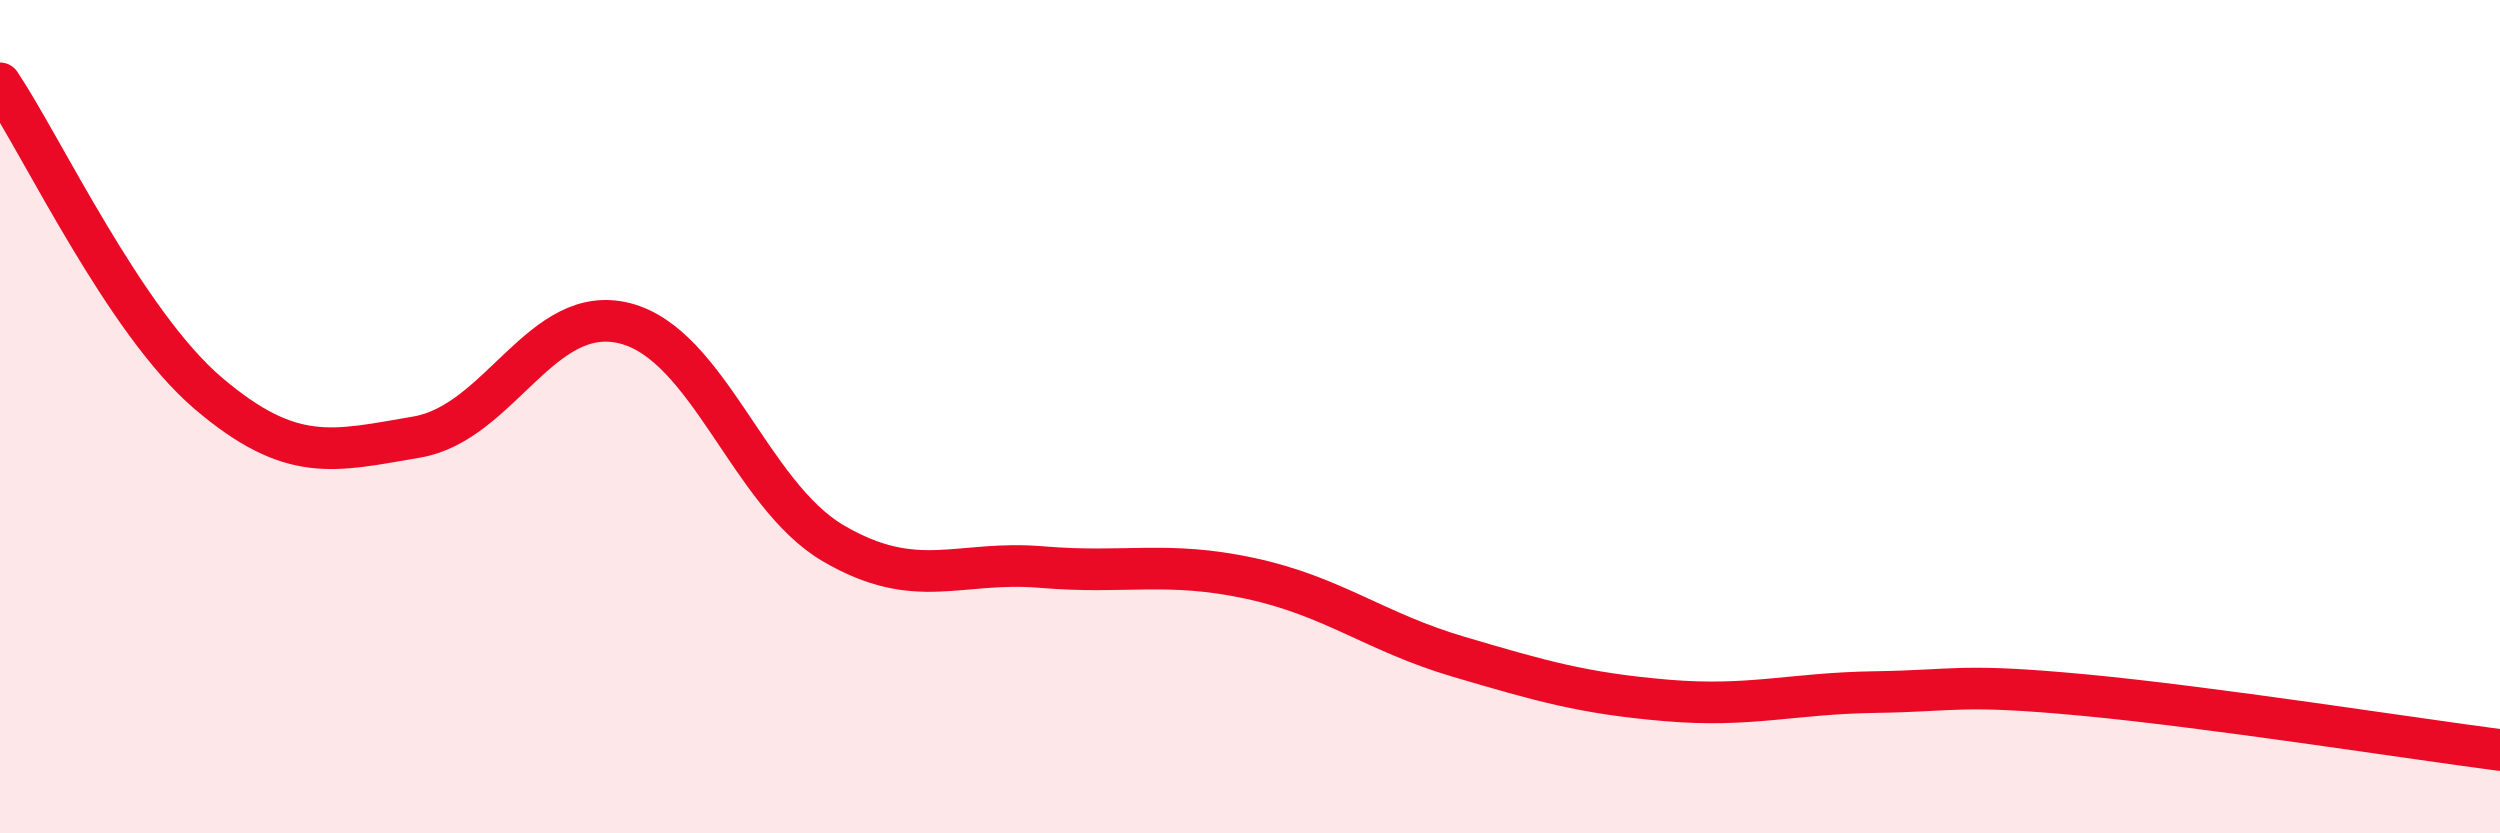
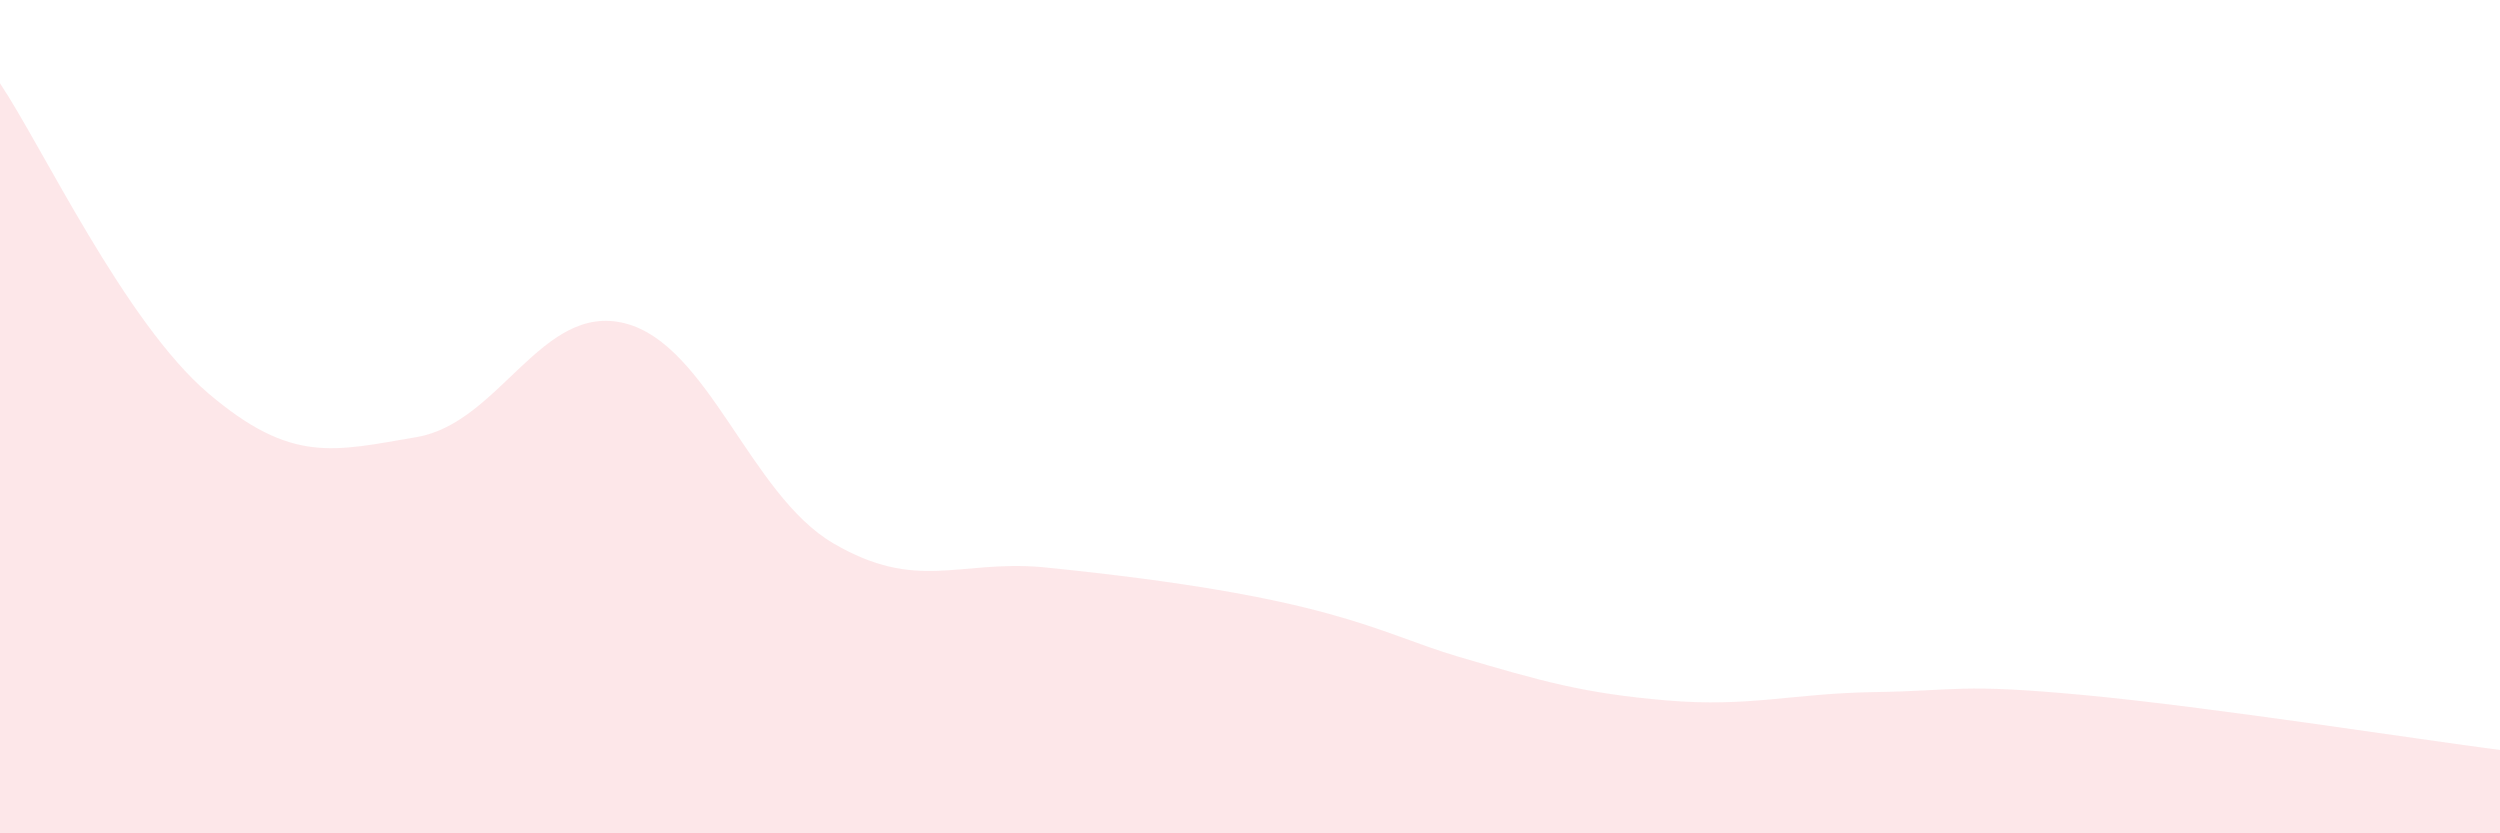
<svg xmlns="http://www.w3.org/2000/svg" width="60" height="20" viewBox="0 0 60 20">
-   <path d="M 0,2 C 1,3.49 3,7.74 5,9.44 C 7,11.14 8,10.83 10,10.49 C 12,10.15 13,7.25 15,7.76 C 17,8.27 18,11.87 20,13.04 C 22,14.21 23,13.44 25,13.61 C 27,13.78 28,13.45 30,13.88 C 32,14.31 33,15.17 35,15.76 C 37,16.35 38,16.64 40,16.81 C 42,16.98 43,16.64 45,16.61 C 47,16.58 47,16.4 50,16.68 C 53,16.96 58,17.74 60,18L60 20L0 20Z" fill="#EB0A25" opacity="0.1" stroke-linecap="round" stroke-linejoin="round" />
-   <path d="M 0,2 C 1,3.49 3,7.74 5,9.44 C 7,11.14 8,10.83 10,10.49 C 12,10.15 13,7.25 15,7.76 C 17,8.27 18,11.87 20,13.04 C 22,14.21 23,13.44 25,13.61 C 27,13.78 28,13.45 30,13.88 C 32,14.31 33,15.17 35,15.76 C 37,16.35 38,16.64 40,16.81 C 42,16.98 43,16.64 45,16.61 C 47,16.58 47,16.4 50,16.68 C 53,16.96 58,17.74 60,18" stroke="#EB0A25" stroke-width="1" fill="none" stroke-linecap="round" stroke-linejoin="round" />
+   <path d="M 0,2 C 1,3.49 3,7.74 5,9.44 C 7,11.14 8,10.83 10,10.49 C 12,10.15 13,7.25 15,7.76 C 17,8.27 18,11.87 20,13.04 C 22,14.21 23,13.44 25,13.61 C 32,14.31 33,15.17 35,15.76 C 37,16.35 38,16.64 40,16.81 C 42,16.98 43,16.64 45,16.61 C 47,16.58 47,16.4 50,16.68 C 53,16.96 58,17.74 60,18L60 20L0 20Z" fill="#EB0A25" opacity="0.1" stroke-linecap="round" stroke-linejoin="round" />
</svg>